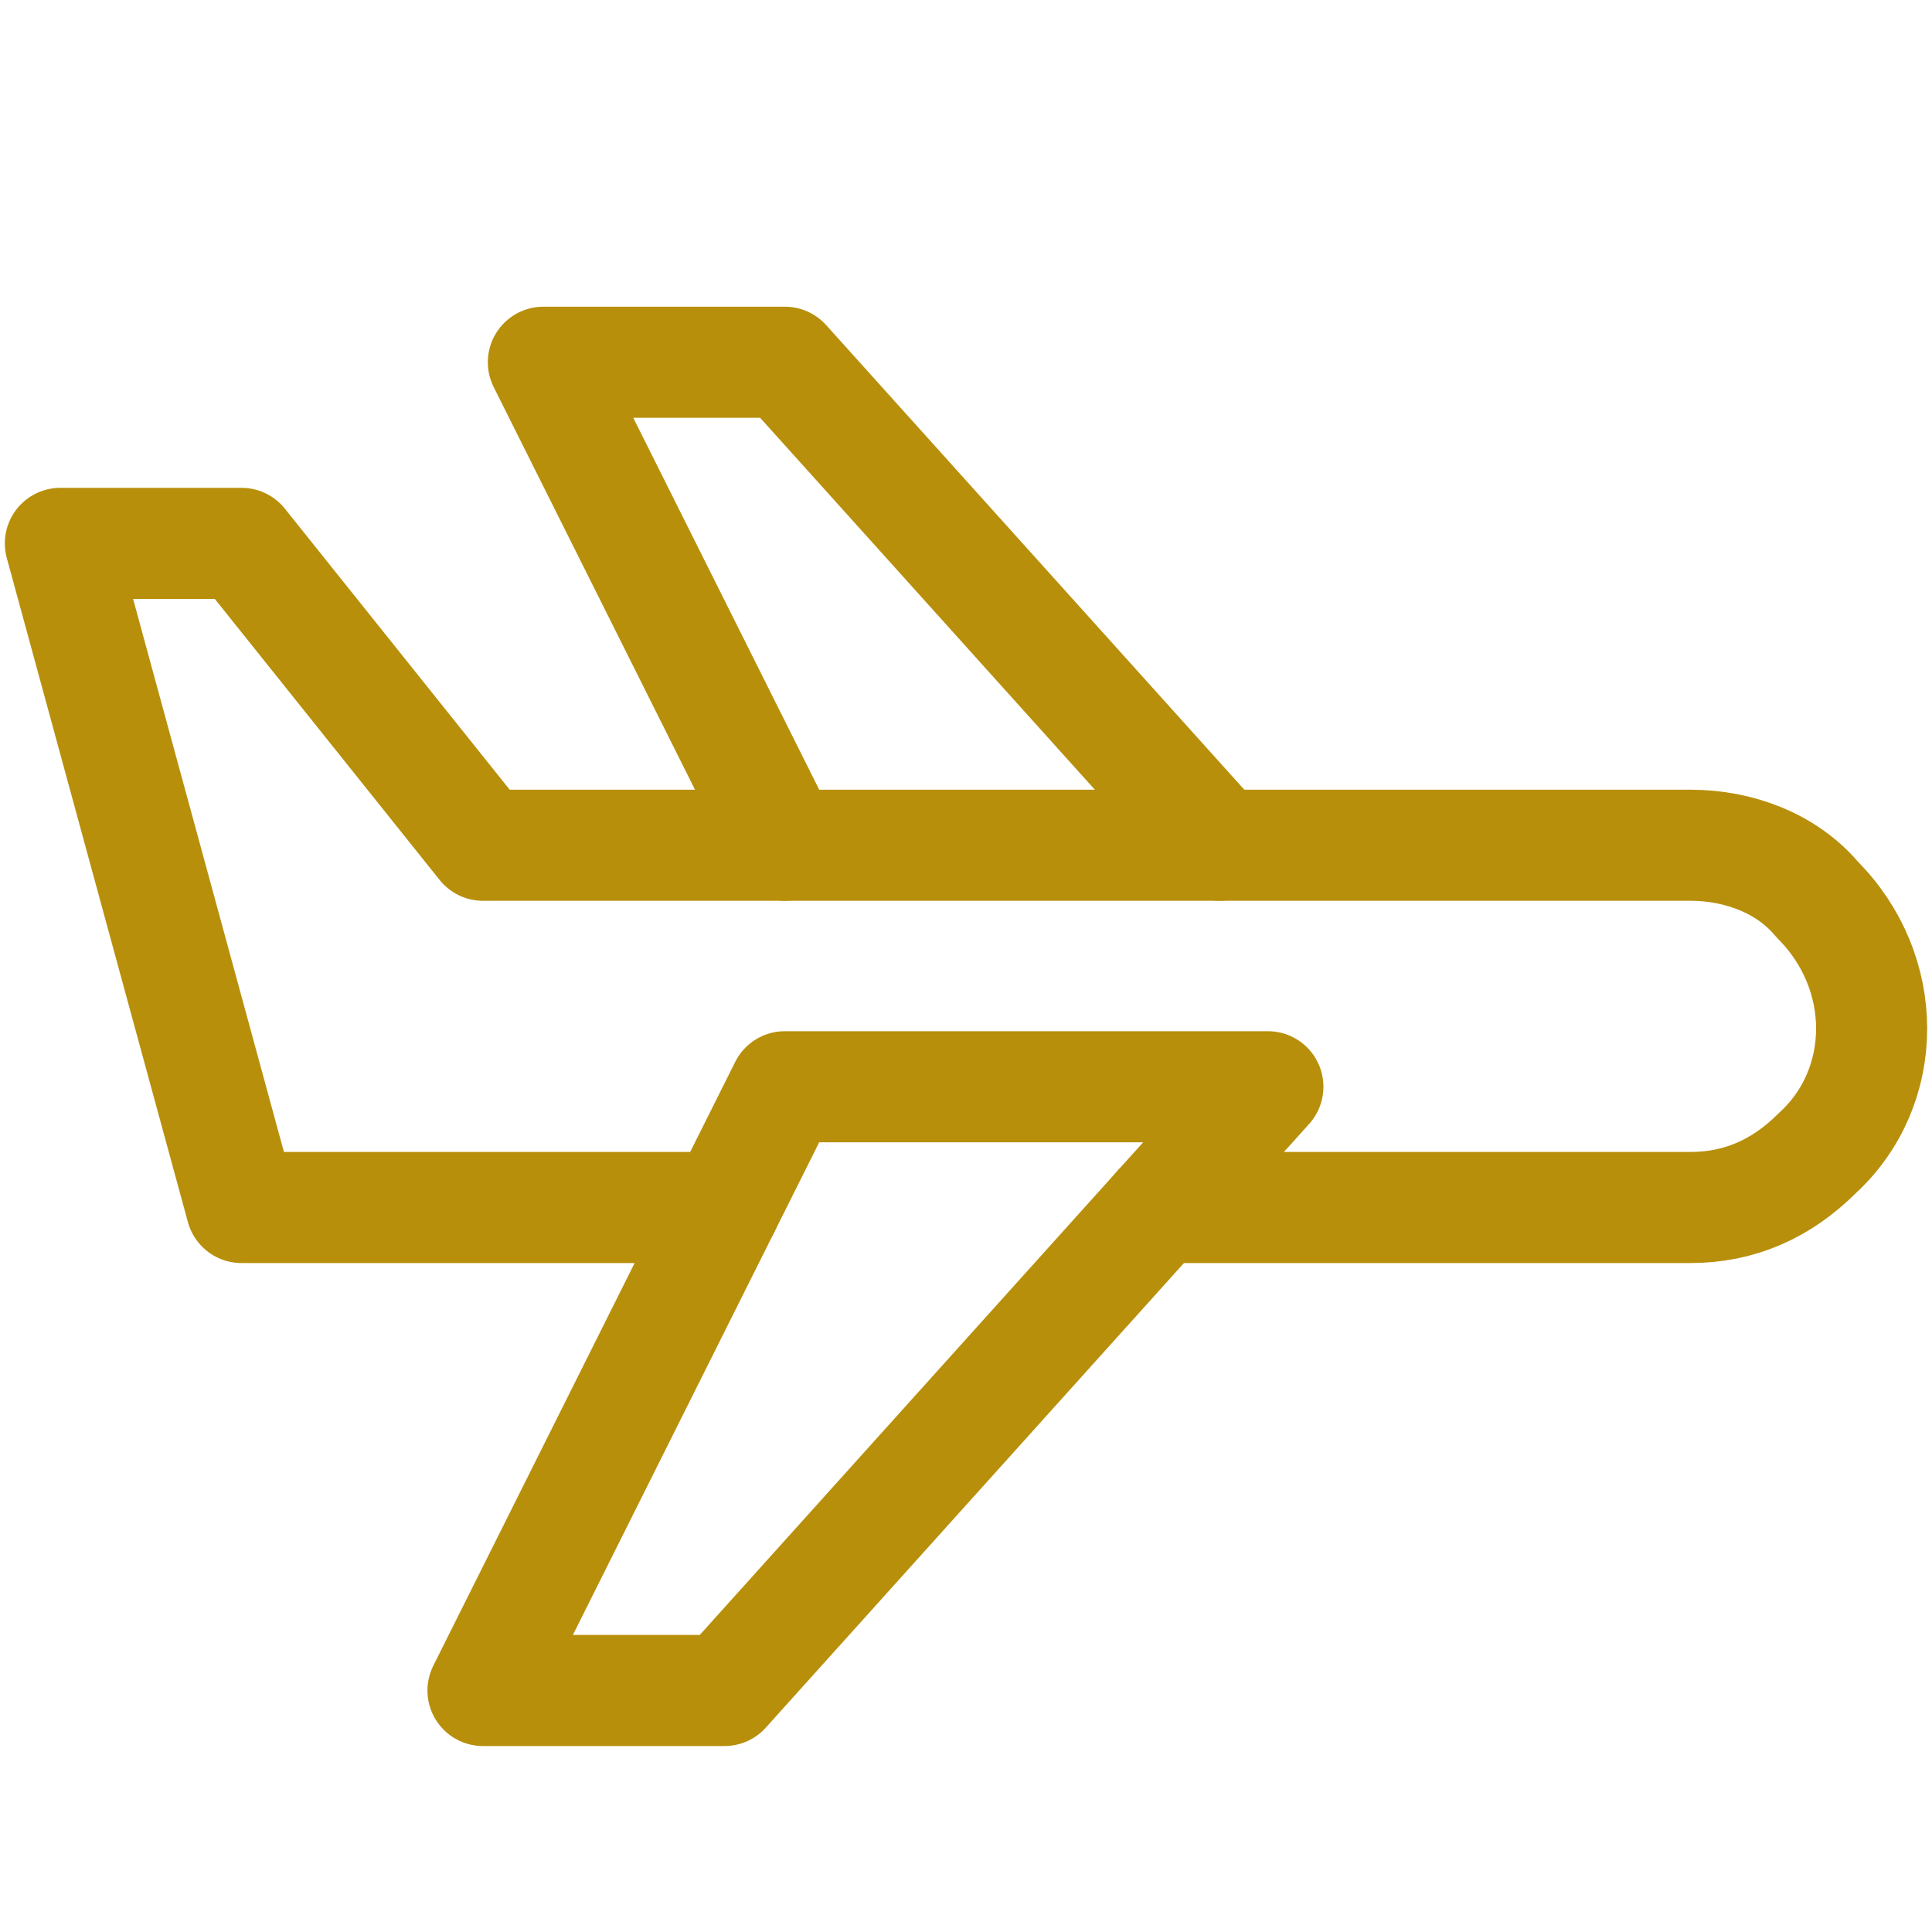
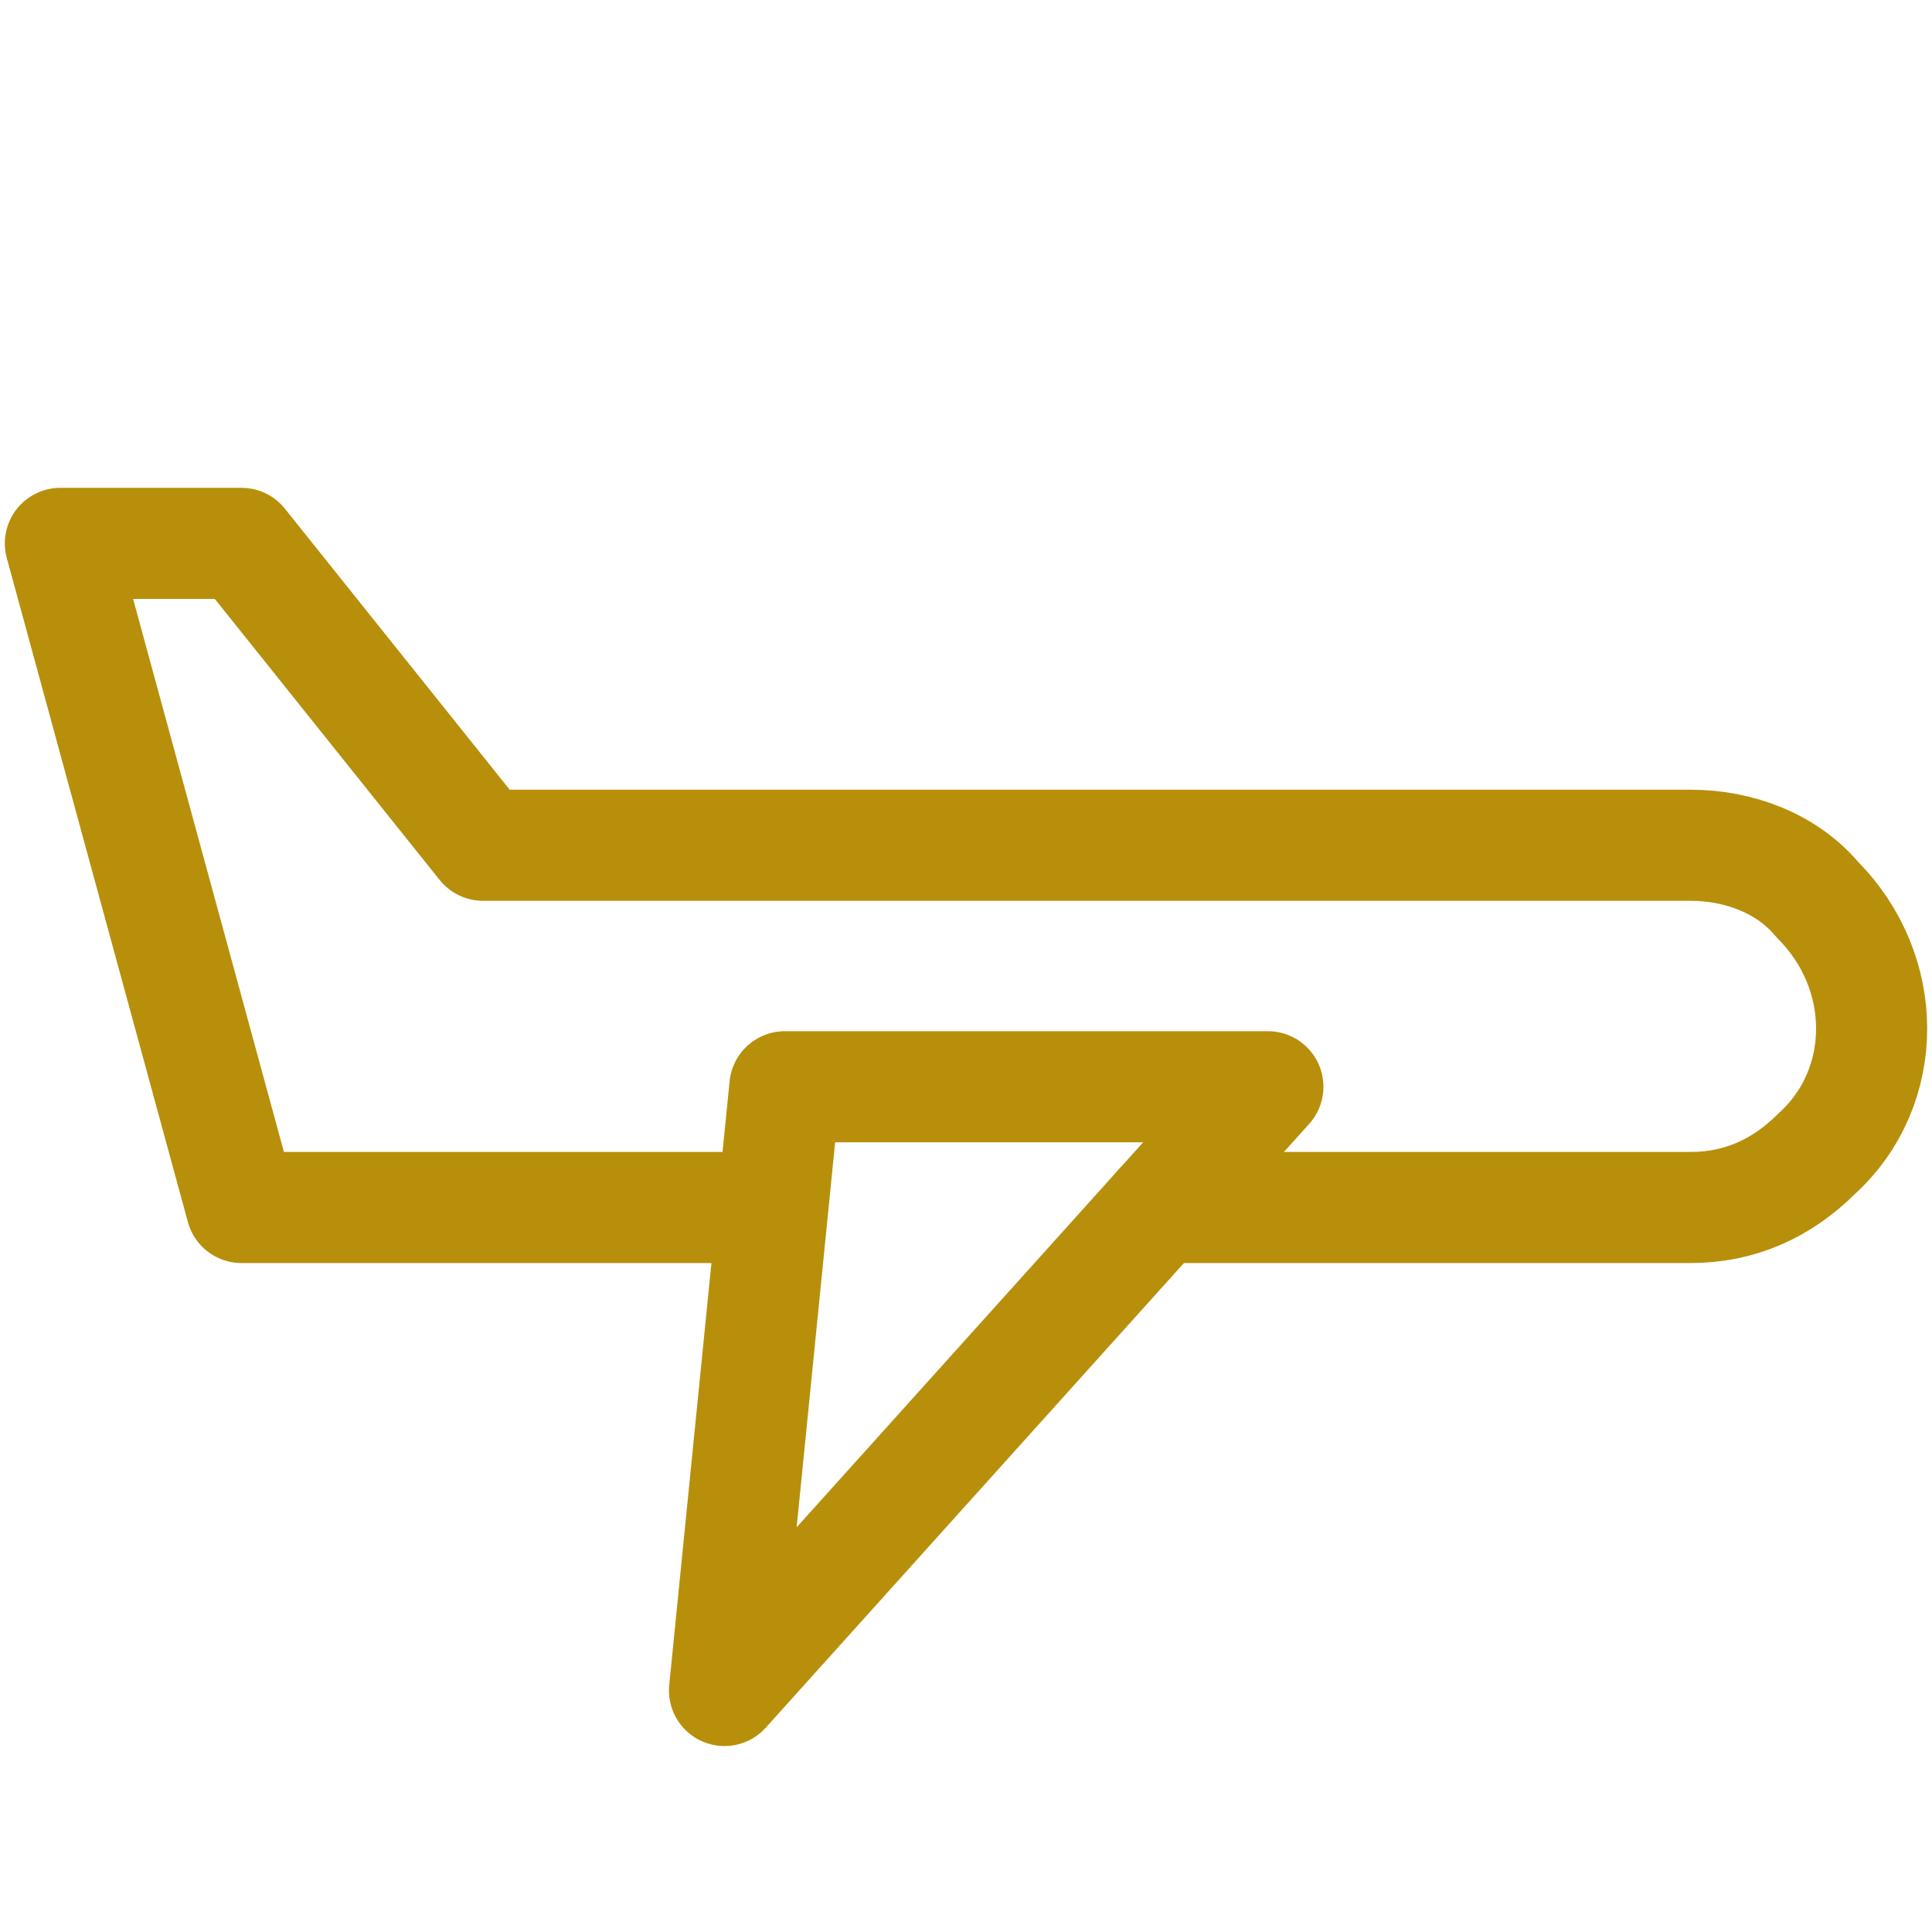
<svg xmlns="http://www.w3.org/2000/svg" width="800" height="800" viewBox="0 0 800 800" fill="none">
-   <path d="M325 450H525L300 700H200L325 450Z" stroke="#B88F0B" stroke-width="46" stroke-miterlimit="10" stroke-linecap="round" stroke-linejoin="round" />
-   <path d="M505 350L325 150H225L325 350" stroke="#B88F0B" stroke-width="46" stroke-miterlimit="10" stroke-linecap="round" stroke-linejoin="round" />
+   <path d="M325 450H525L300 700L325 450Z" stroke="#B88F0B" stroke-width="46" stroke-miterlimit="10" stroke-linecap="round" stroke-linejoin="round" />
  <path d="M300 500H100L25 225H100L200 350H700C720 350 740 357.5 752.5 372.5C782.5 402.5 782.5 450 752.5 477.5C737.5 492.5 720 500 700 500H480" stroke="#B88F0B" stroke-width="46" stroke-miterlimit="10" stroke-linecap="round" stroke-linejoin="round" />
</svg>